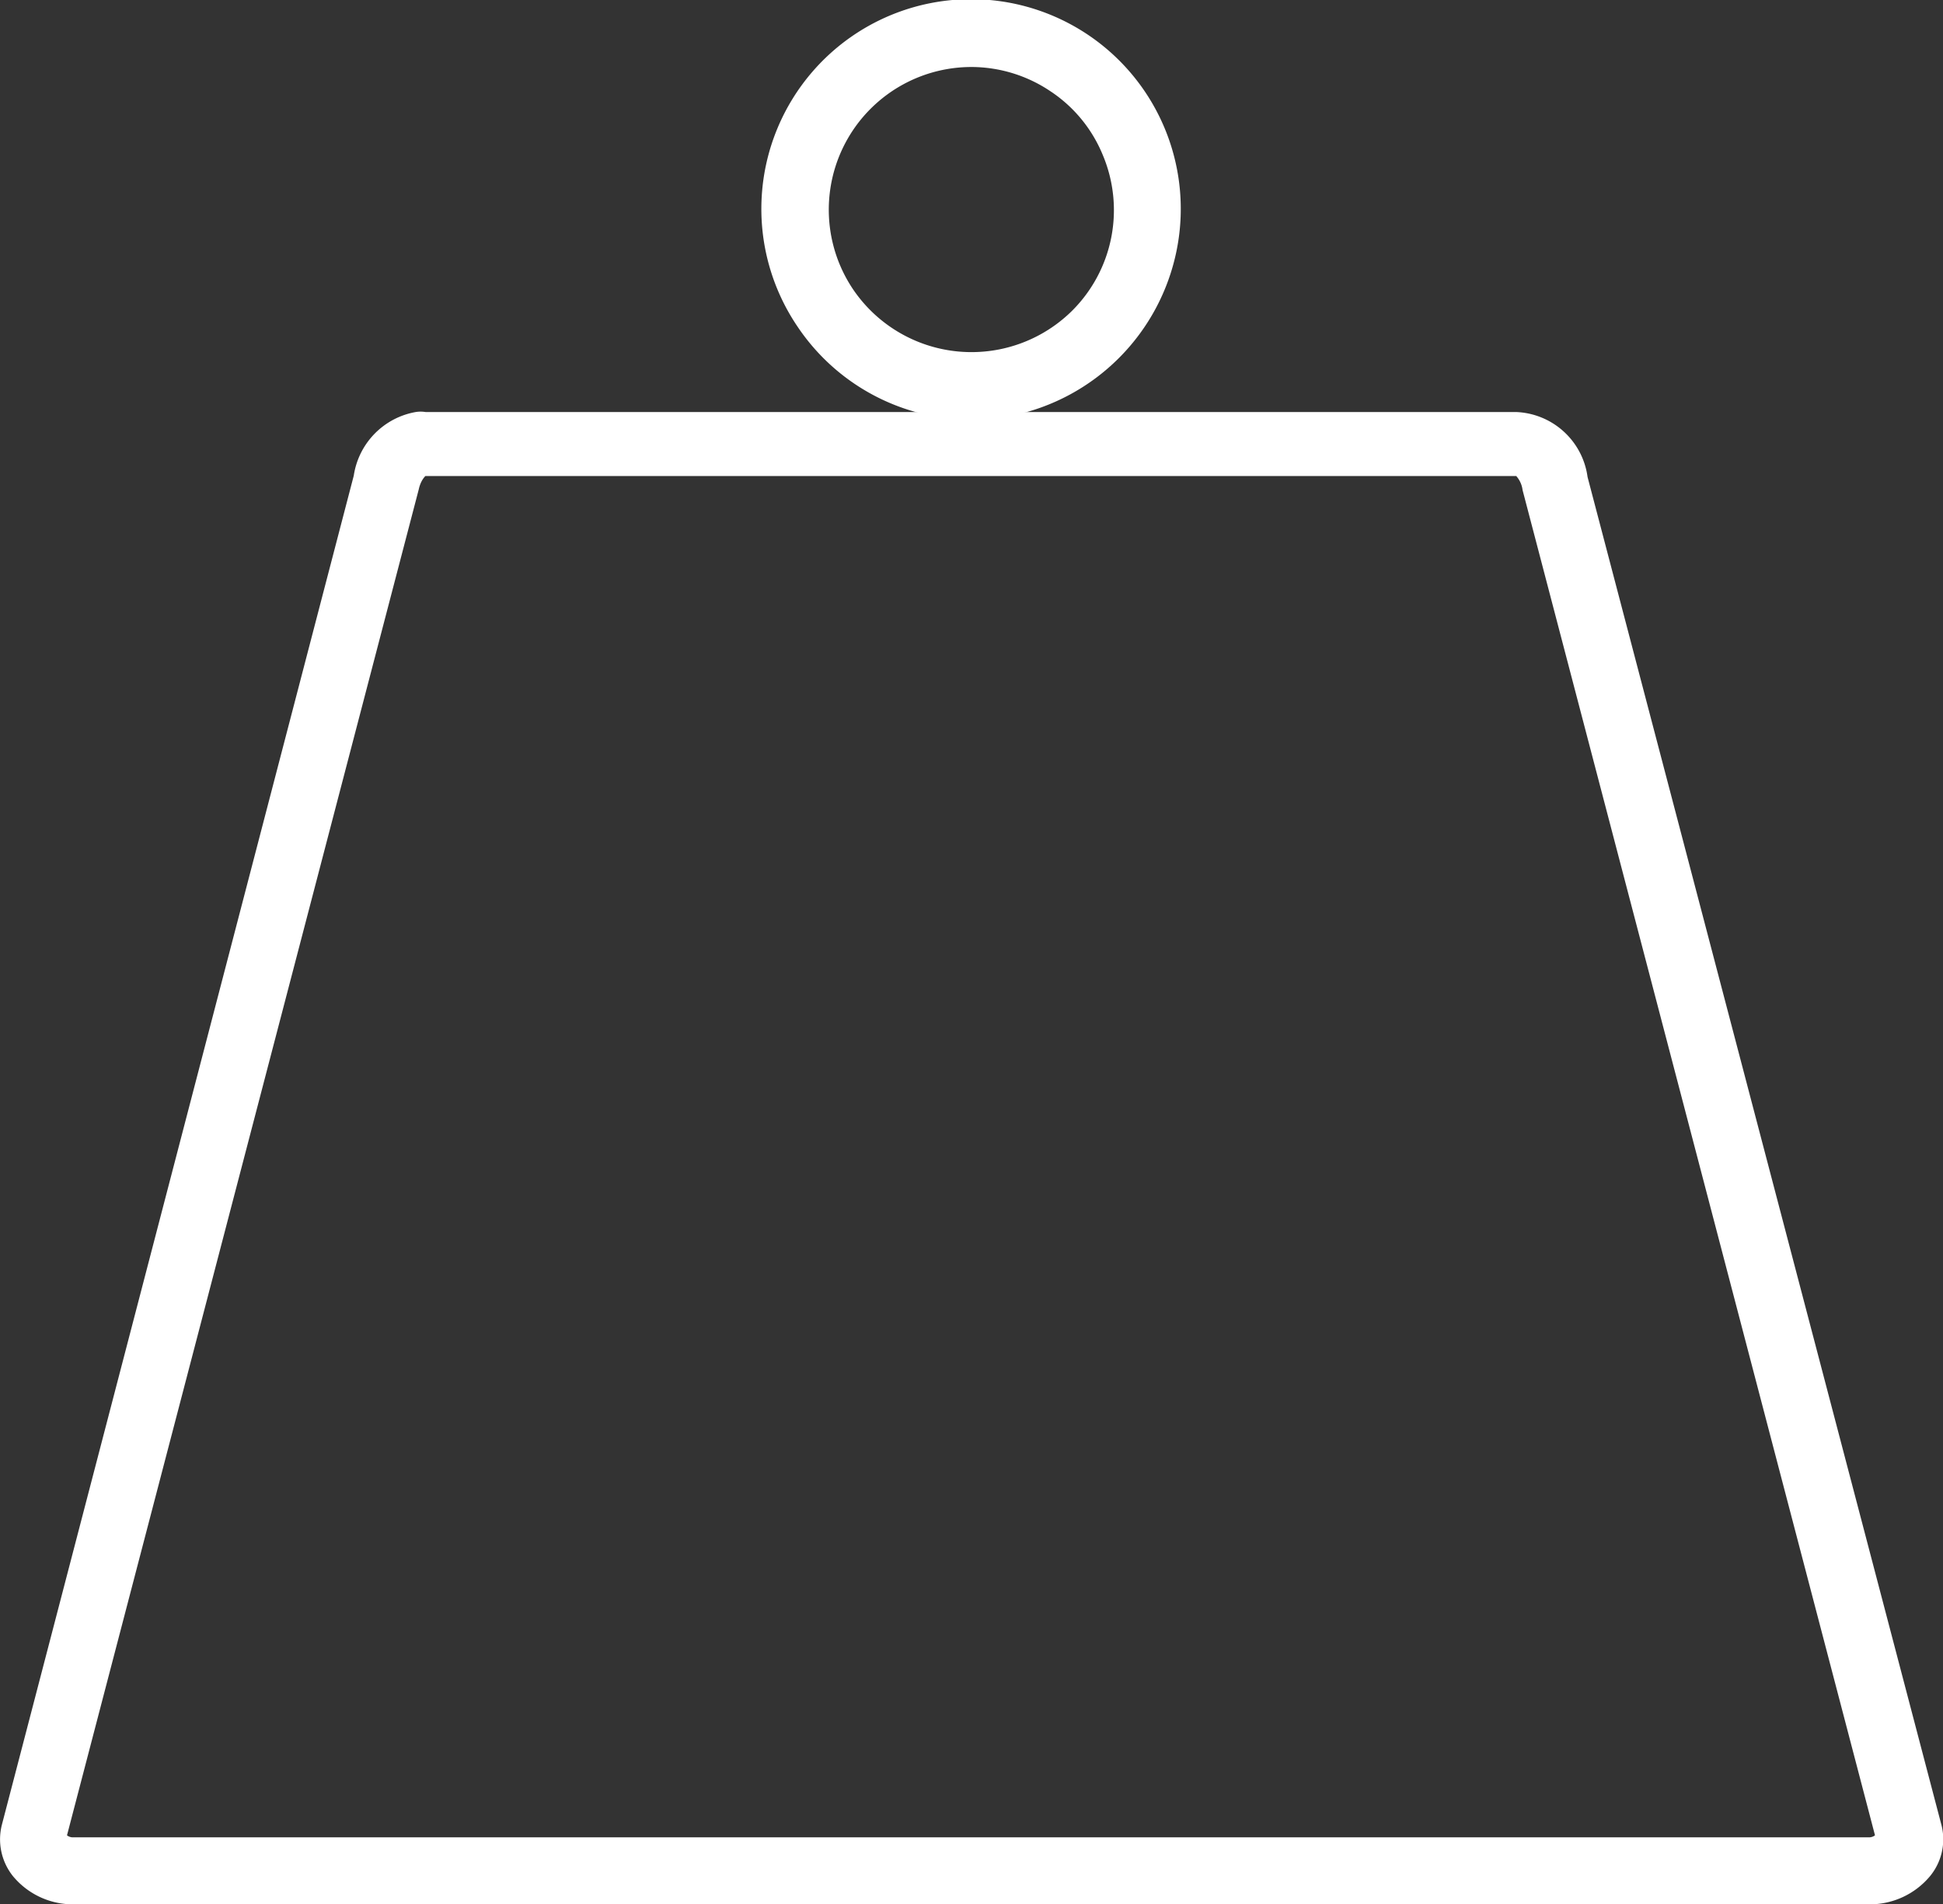
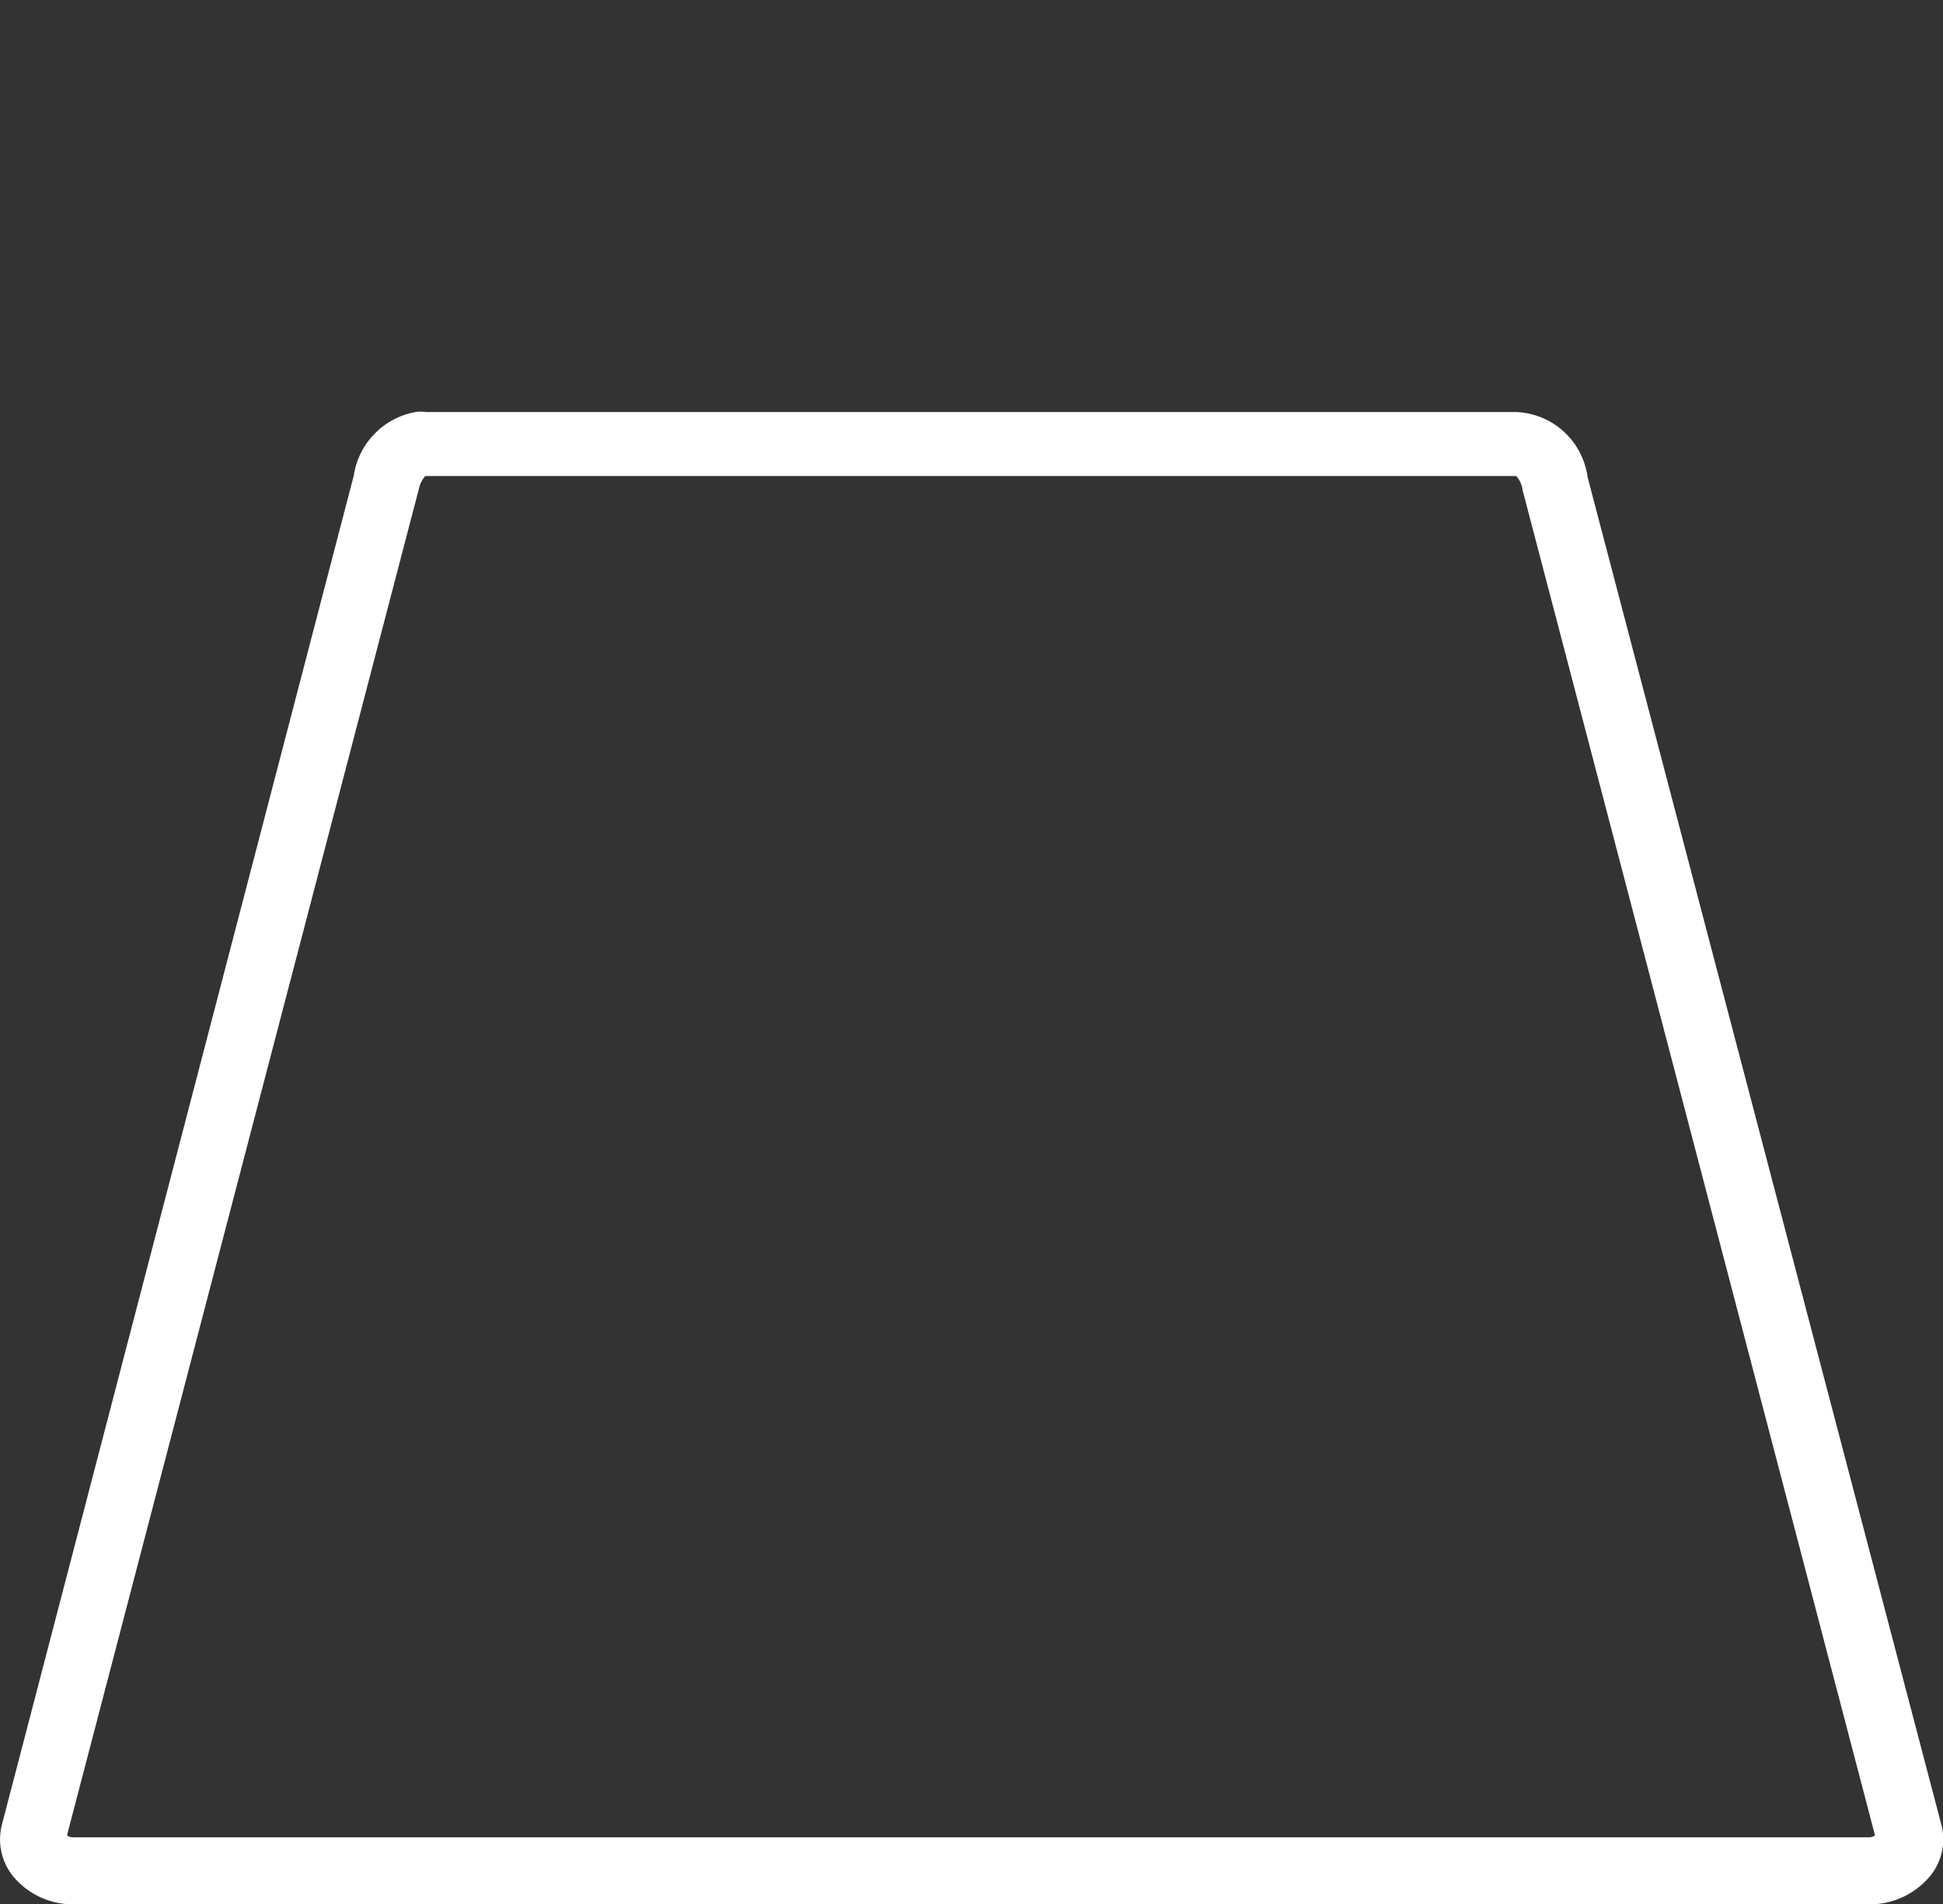
<svg xmlns="http://www.w3.org/2000/svg" viewBox="0 0 58 56.85">
  <rect x="0" y="0" width="58" height="56.85" fill="#333333" stroke="none" />
  <defs>
    <style>.cls-1{fill:#fff;}</style>
  </defs>
  <g id="Слой_2" data-name="Слой 2">
    <g id="Слой_1-2" data-name="Слой 1">
      <path class="cls-1" d="M55.8,56.85H2.19A2.32,2.32,0,0,1,.38,56a1.76,1.76,0,0,1-.32-1.54l10.5-40.26a2.27,2.27,0,0,1,1.85-1.9.92.92,0,0,1,.29,0H45.25a2.24,2.24,0,0,1,2.14,1.94L57.94,54.43A1.73,1.73,0,0,1,57.62,56,2.34,2.34,0,0,1,55.8,56.85ZM2,54.93Zm0-.14a.29.29,0,0,0,.16.06H55.8a.29.29,0,0,0,.17-.06L45.45,14.63a.77.77,0,0,0-.19-.42H12.92l-.22,0s-.14.12-.2.4Z" />
-       <path class="cls-1" d="M29,12.53a6.27,6.27,0,0,1-5.2-2.79A6.26,6.26,0,1,1,35.12,7.49a6.31,6.31,0,0,1-4.92,4.92A6.41,6.41,0,0,1,29,12.53ZM29,2a4.26,4.26,0,0,0-3.54,6.63A4.27,4.27,0,0,0,32,9.28a4.24,4.24,0,0,0,.92-4.65,4.18,4.18,0,0,0-1.57-1.91A4.24,4.24,0,0,0,29,2Z" />
    </g>
  </g>
</svg>